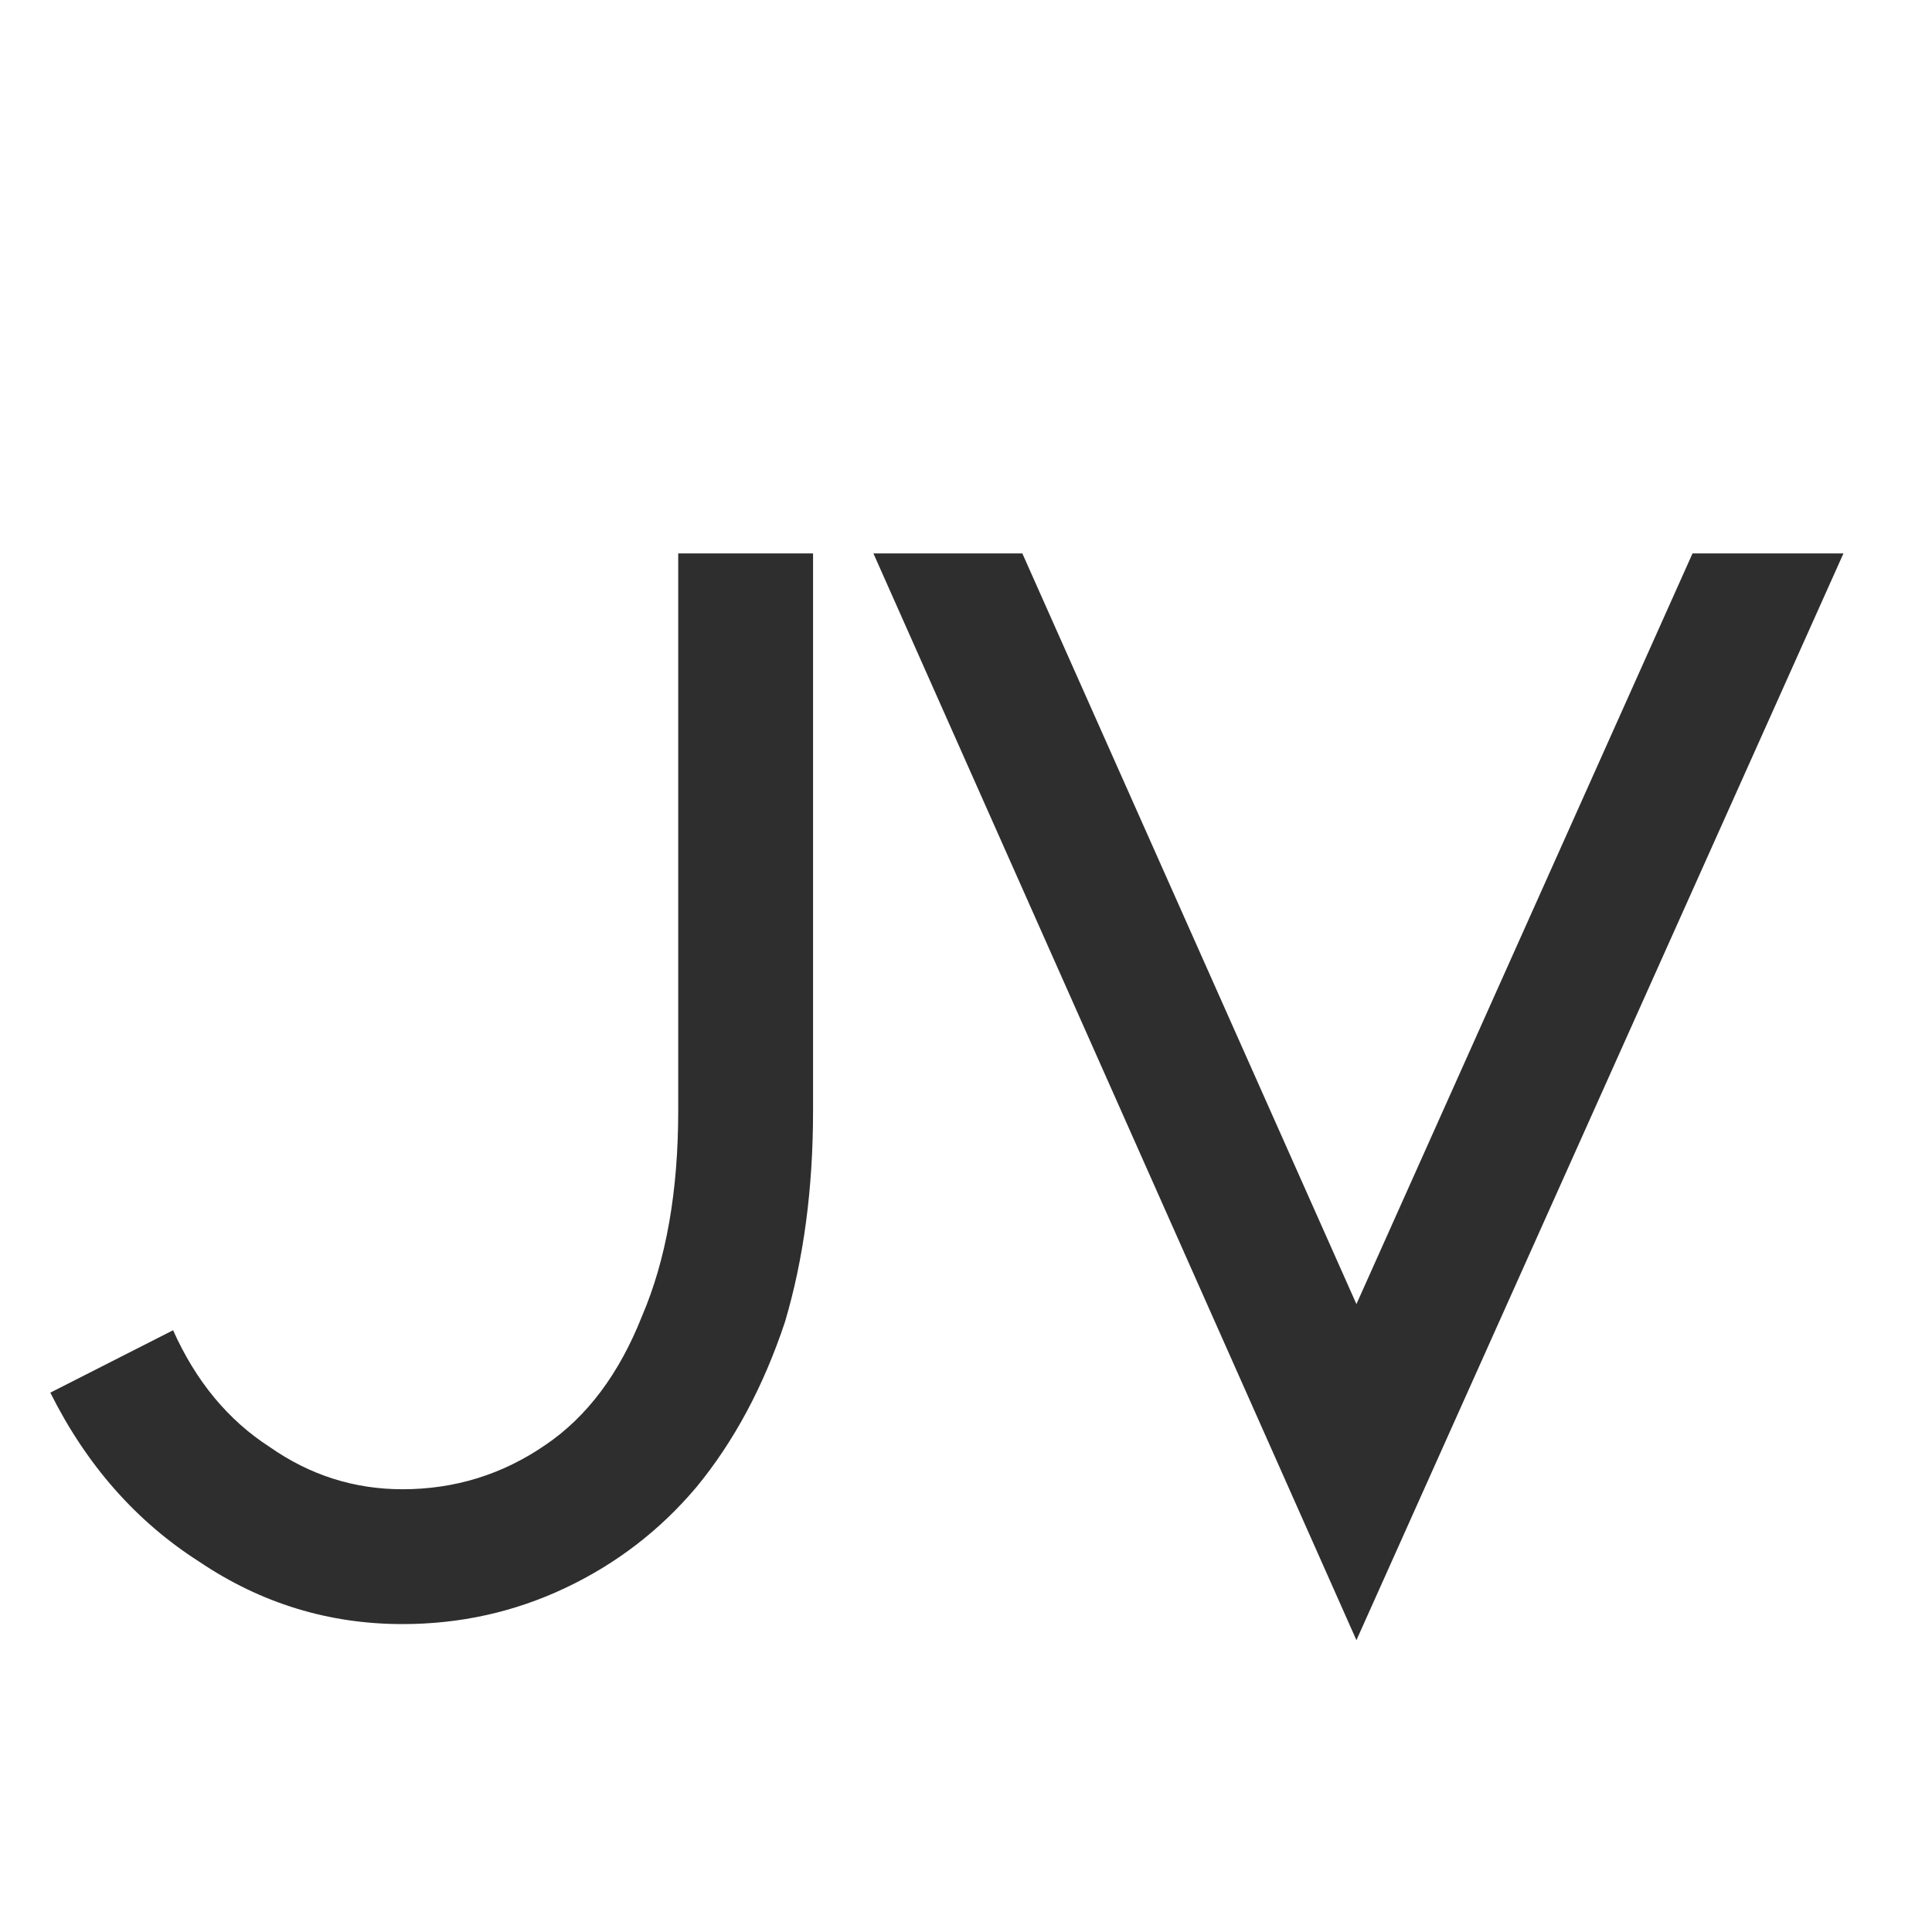
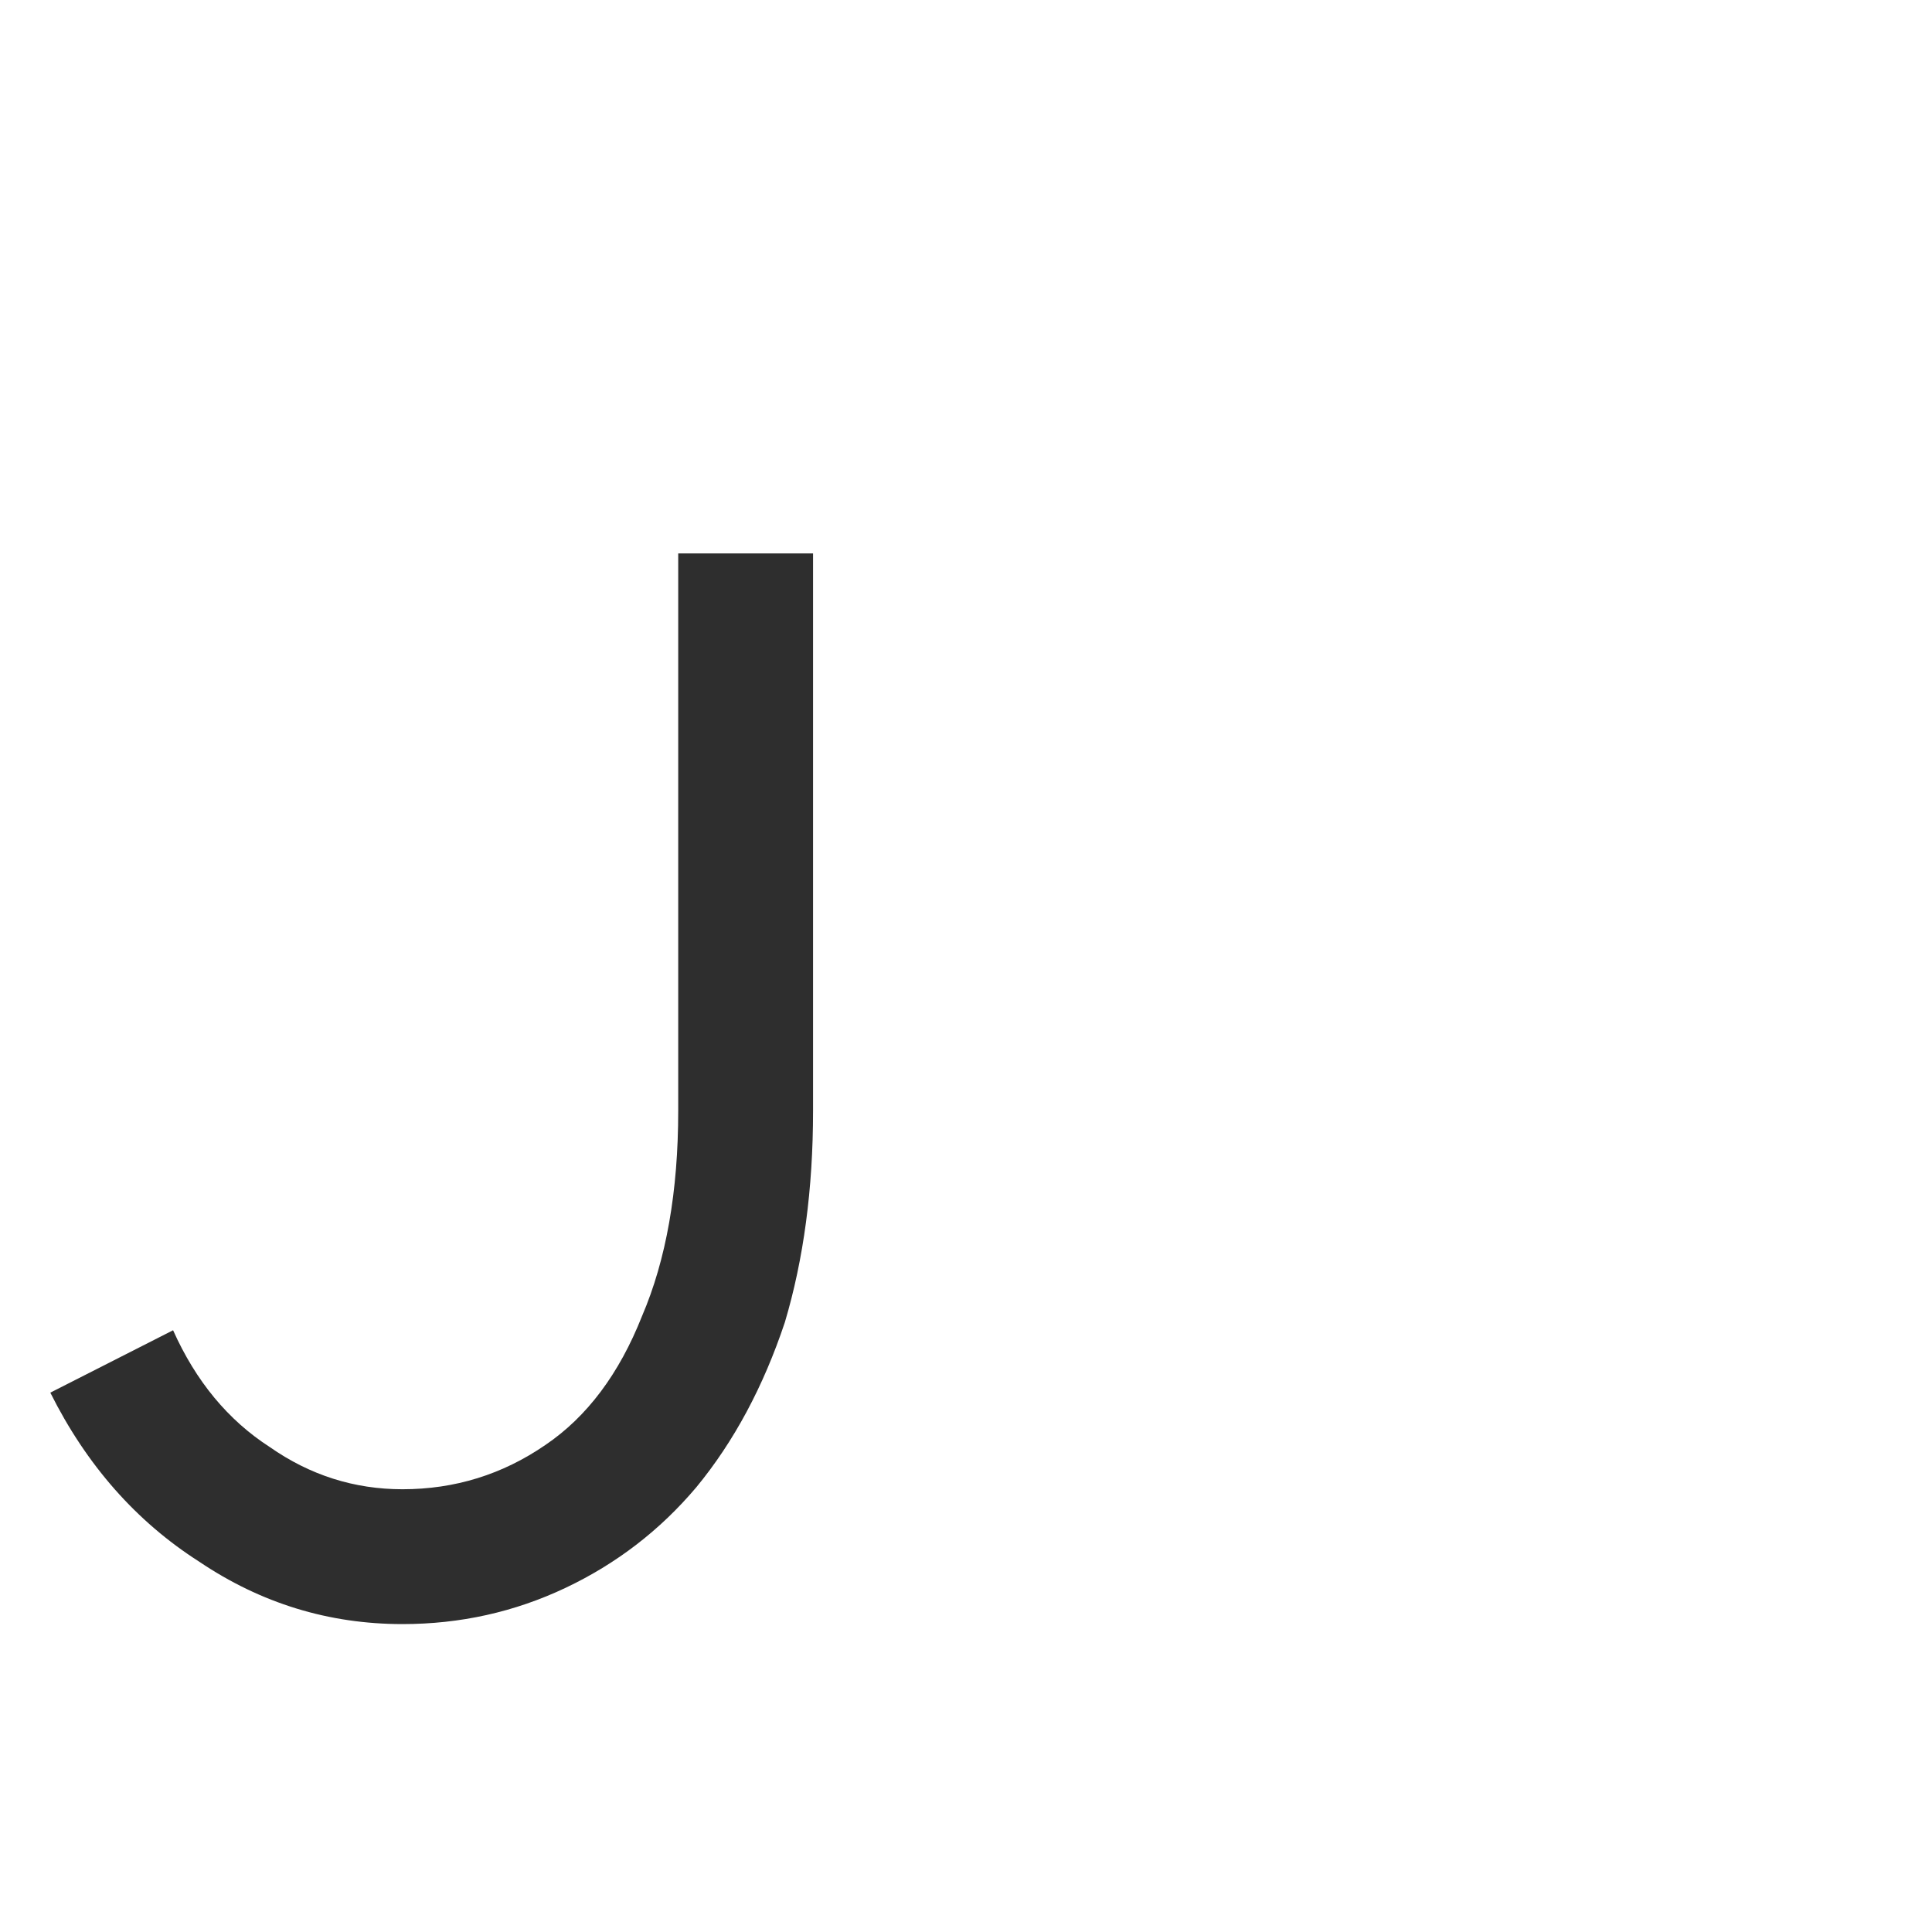
<svg xmlns="http://www.w3.org/2000/svg" version="1.2" viewBox="0 0 96 96" width="96" height="96">
  <title>Black and Grey Simple Minimalist Aesthetic Studio Font Logo (1)-svg</title>
  <style>
		.s0 { fill: #2e2e2e } 
	</style>
  <g>
    <g>
      <g>
-         <path class="s0" d="m34.6 73.9q-2.7 3.2-6.5 5-3.8 1.8-8.1 1.8-5.5 0-10.1-3.1-4.7-3-7.4-8.4l6.1-3.1q1.7 3.8 4.8 5.8 3 2.1 6.6 2.1 3.9 0 7.1-2.2 3.1-2.1 4.8-6.4 1.8-4.2 1.8-10.2v-27.7h6.7v27.7q0 5.8-1.4 10.5-1.6 4.8-4.4 8.2z" />
+         <path class="s0" d="m34.6 73.9q-2.7 3.2-6.5 5-3.8 1.8-8.1 1.8-5.5 0-10.1-3.1-4.7-3-7.4-8.4l6.1-3.1q1.7 3.8 4.8 5.8 3 2.1 6.6 2.1 3.9 0 7.1-2.2 3.1-2.1 4.8-6.4 1.8-4.2 1.8-10.2v-27.7h6.7v27.7q0 5.8-1.4 10.5-1.6 4.8-4.4 8.2" />
      </g>
    </g>
  </g>
  <g>
    <g>
      <g>
-         <path class="s0" d="m50.8 27.5l16.6 37.3 16.7-37.3h7.5l-24.2 54-24-54z" />
-       </g>
+         </g>
    </g>
  </g>
</svg>